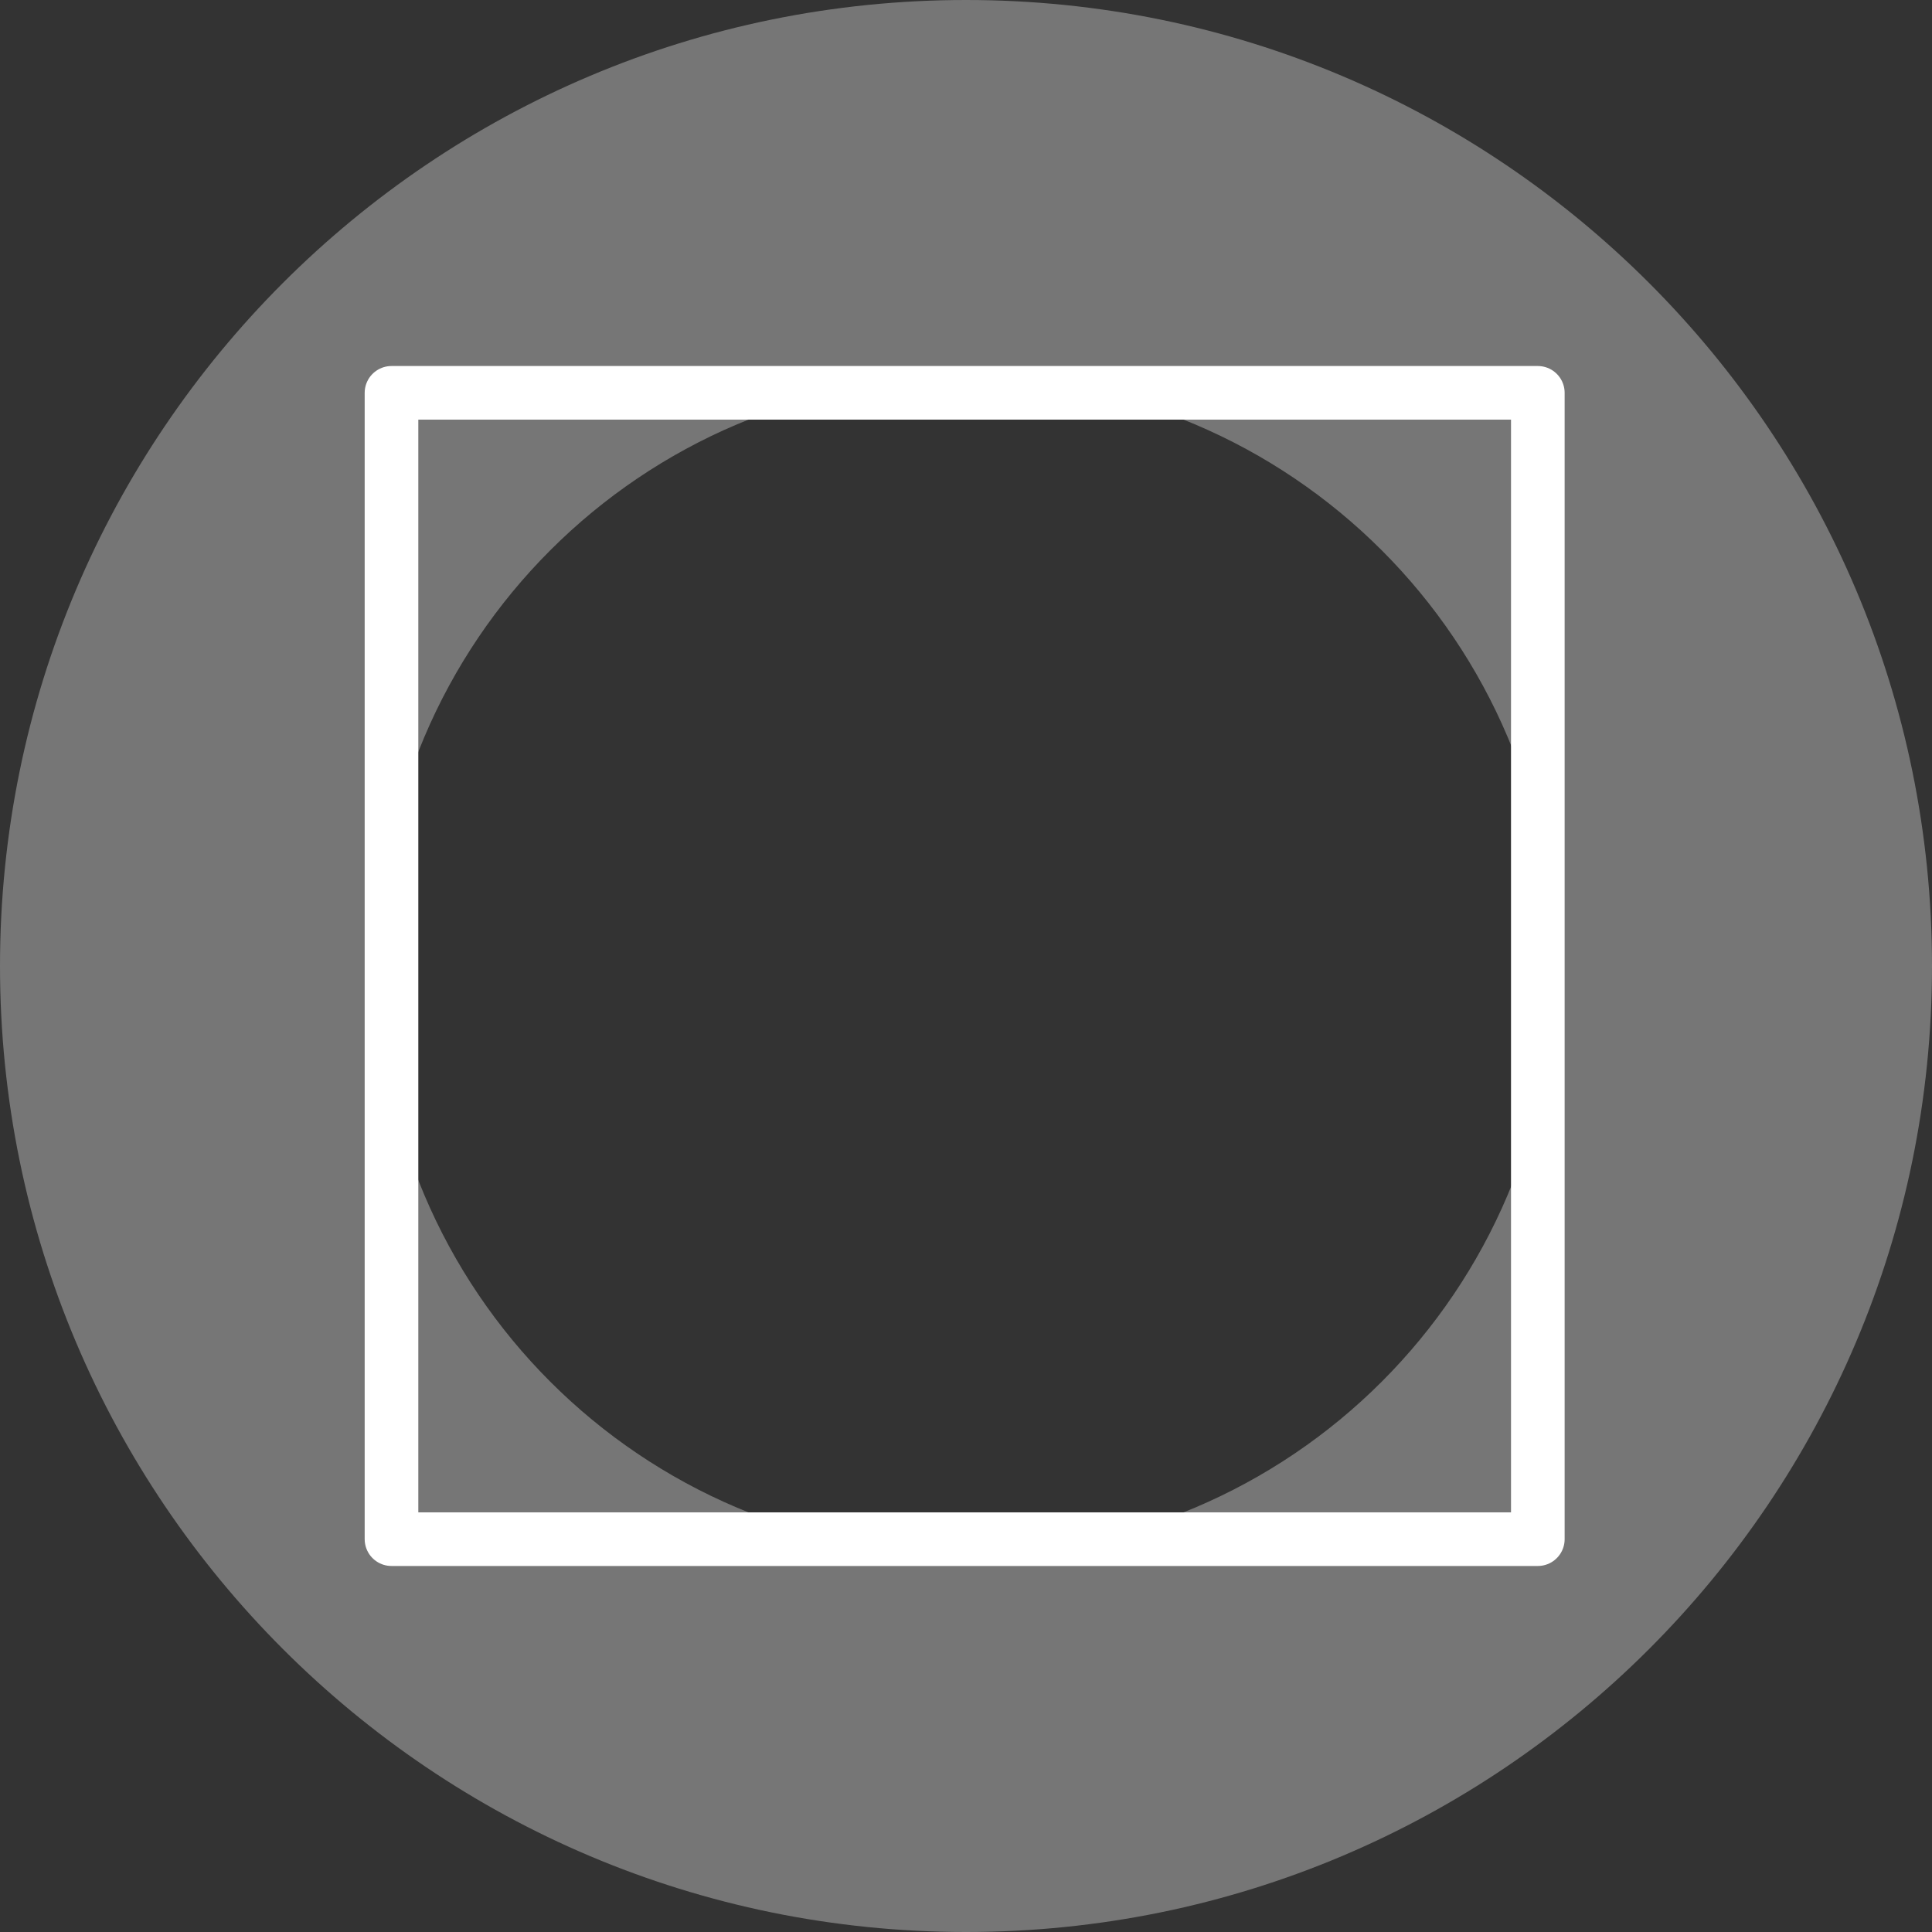
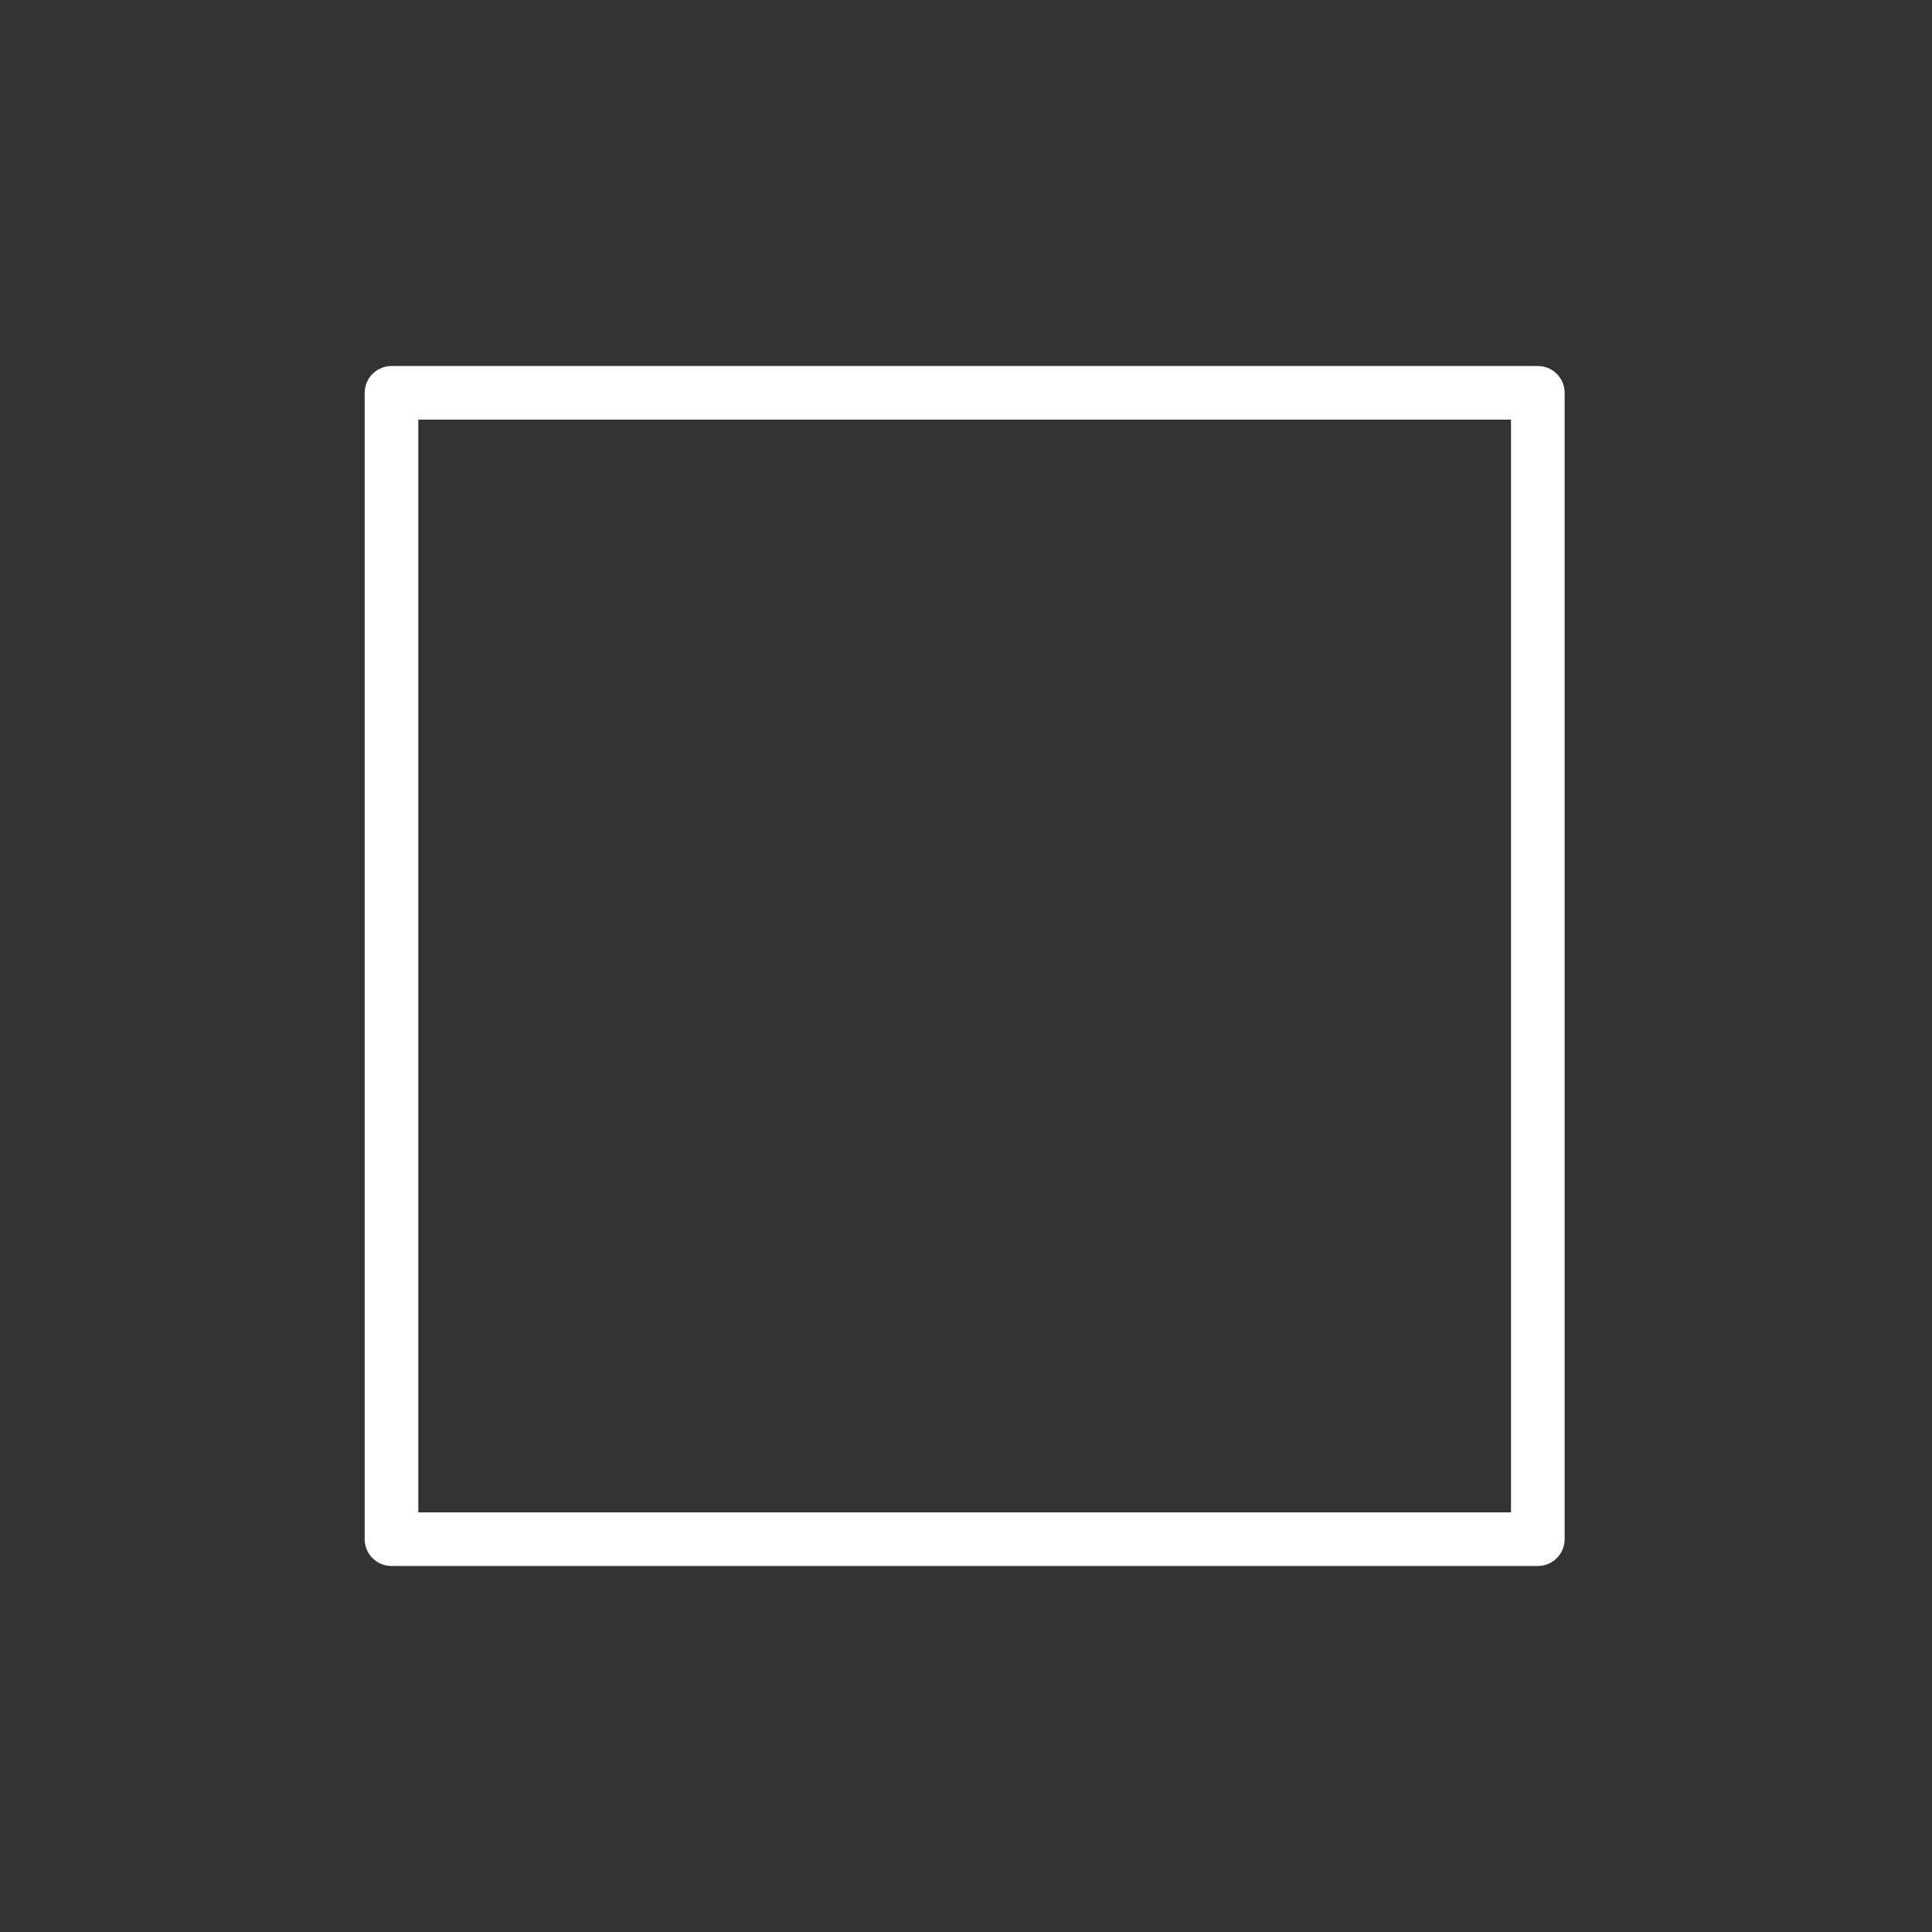
<svg xmlns="http://www.w3.org/2000/svg" width="1441" height="1441" viewBox="0 0 1441 1441" fill="none">
  <rect x="0" y="0" width="1441" height="1441" fill="#333333" stroke="none" />
-   <path d="M720.5 0C1118.42 0 1441 322.579 1441 720.5C1441 1118.42 1118.42 1441 720.5 1441C322.579 1441 0 1118.42 0 720.5C0 322.579 322.579 0 720.5 0ZM720.5 282C478.323 282 282 478.323 282 720.5C282 962.677 478.323 1159 720.5 1159C962.677 1159 1159 962.677 1159 720.5C1159 478.323 962.677 282 720.5 282Z" fill="#767676" />
  <rect x="292" y="293" width="855" height="855" stroke="white" stroke-width="40" stroke-linejoin="round" />
</svg>